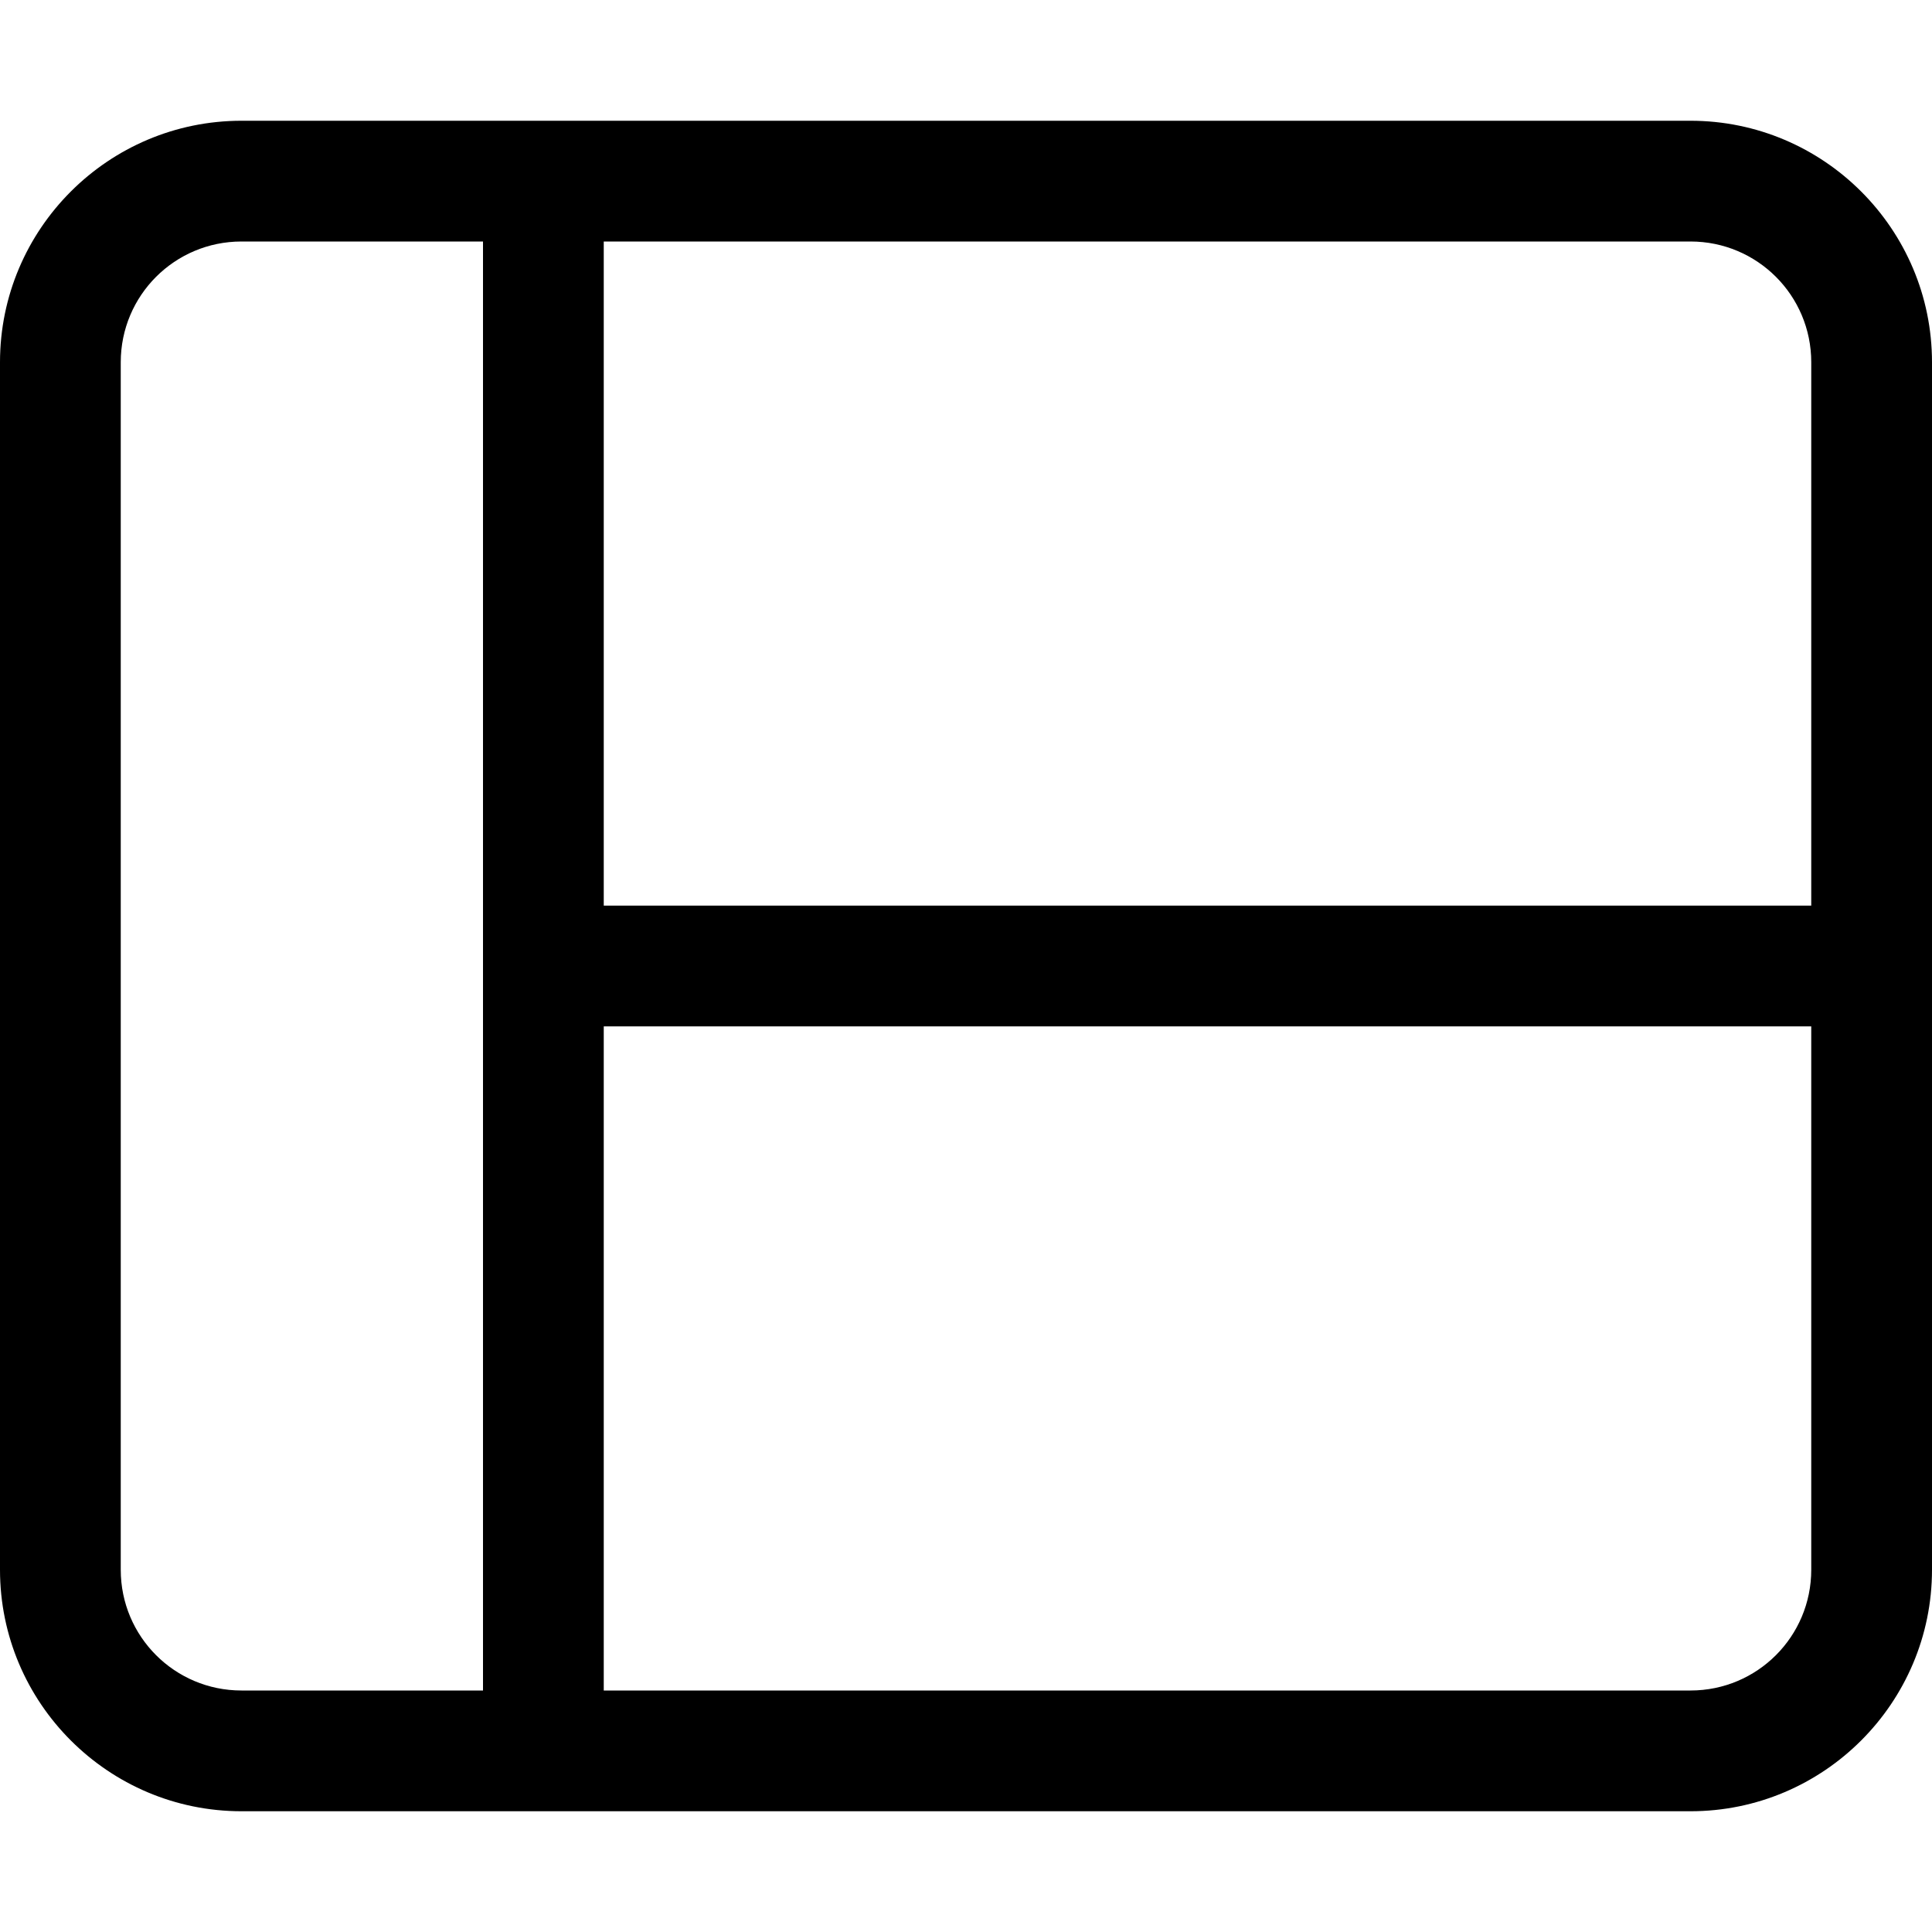
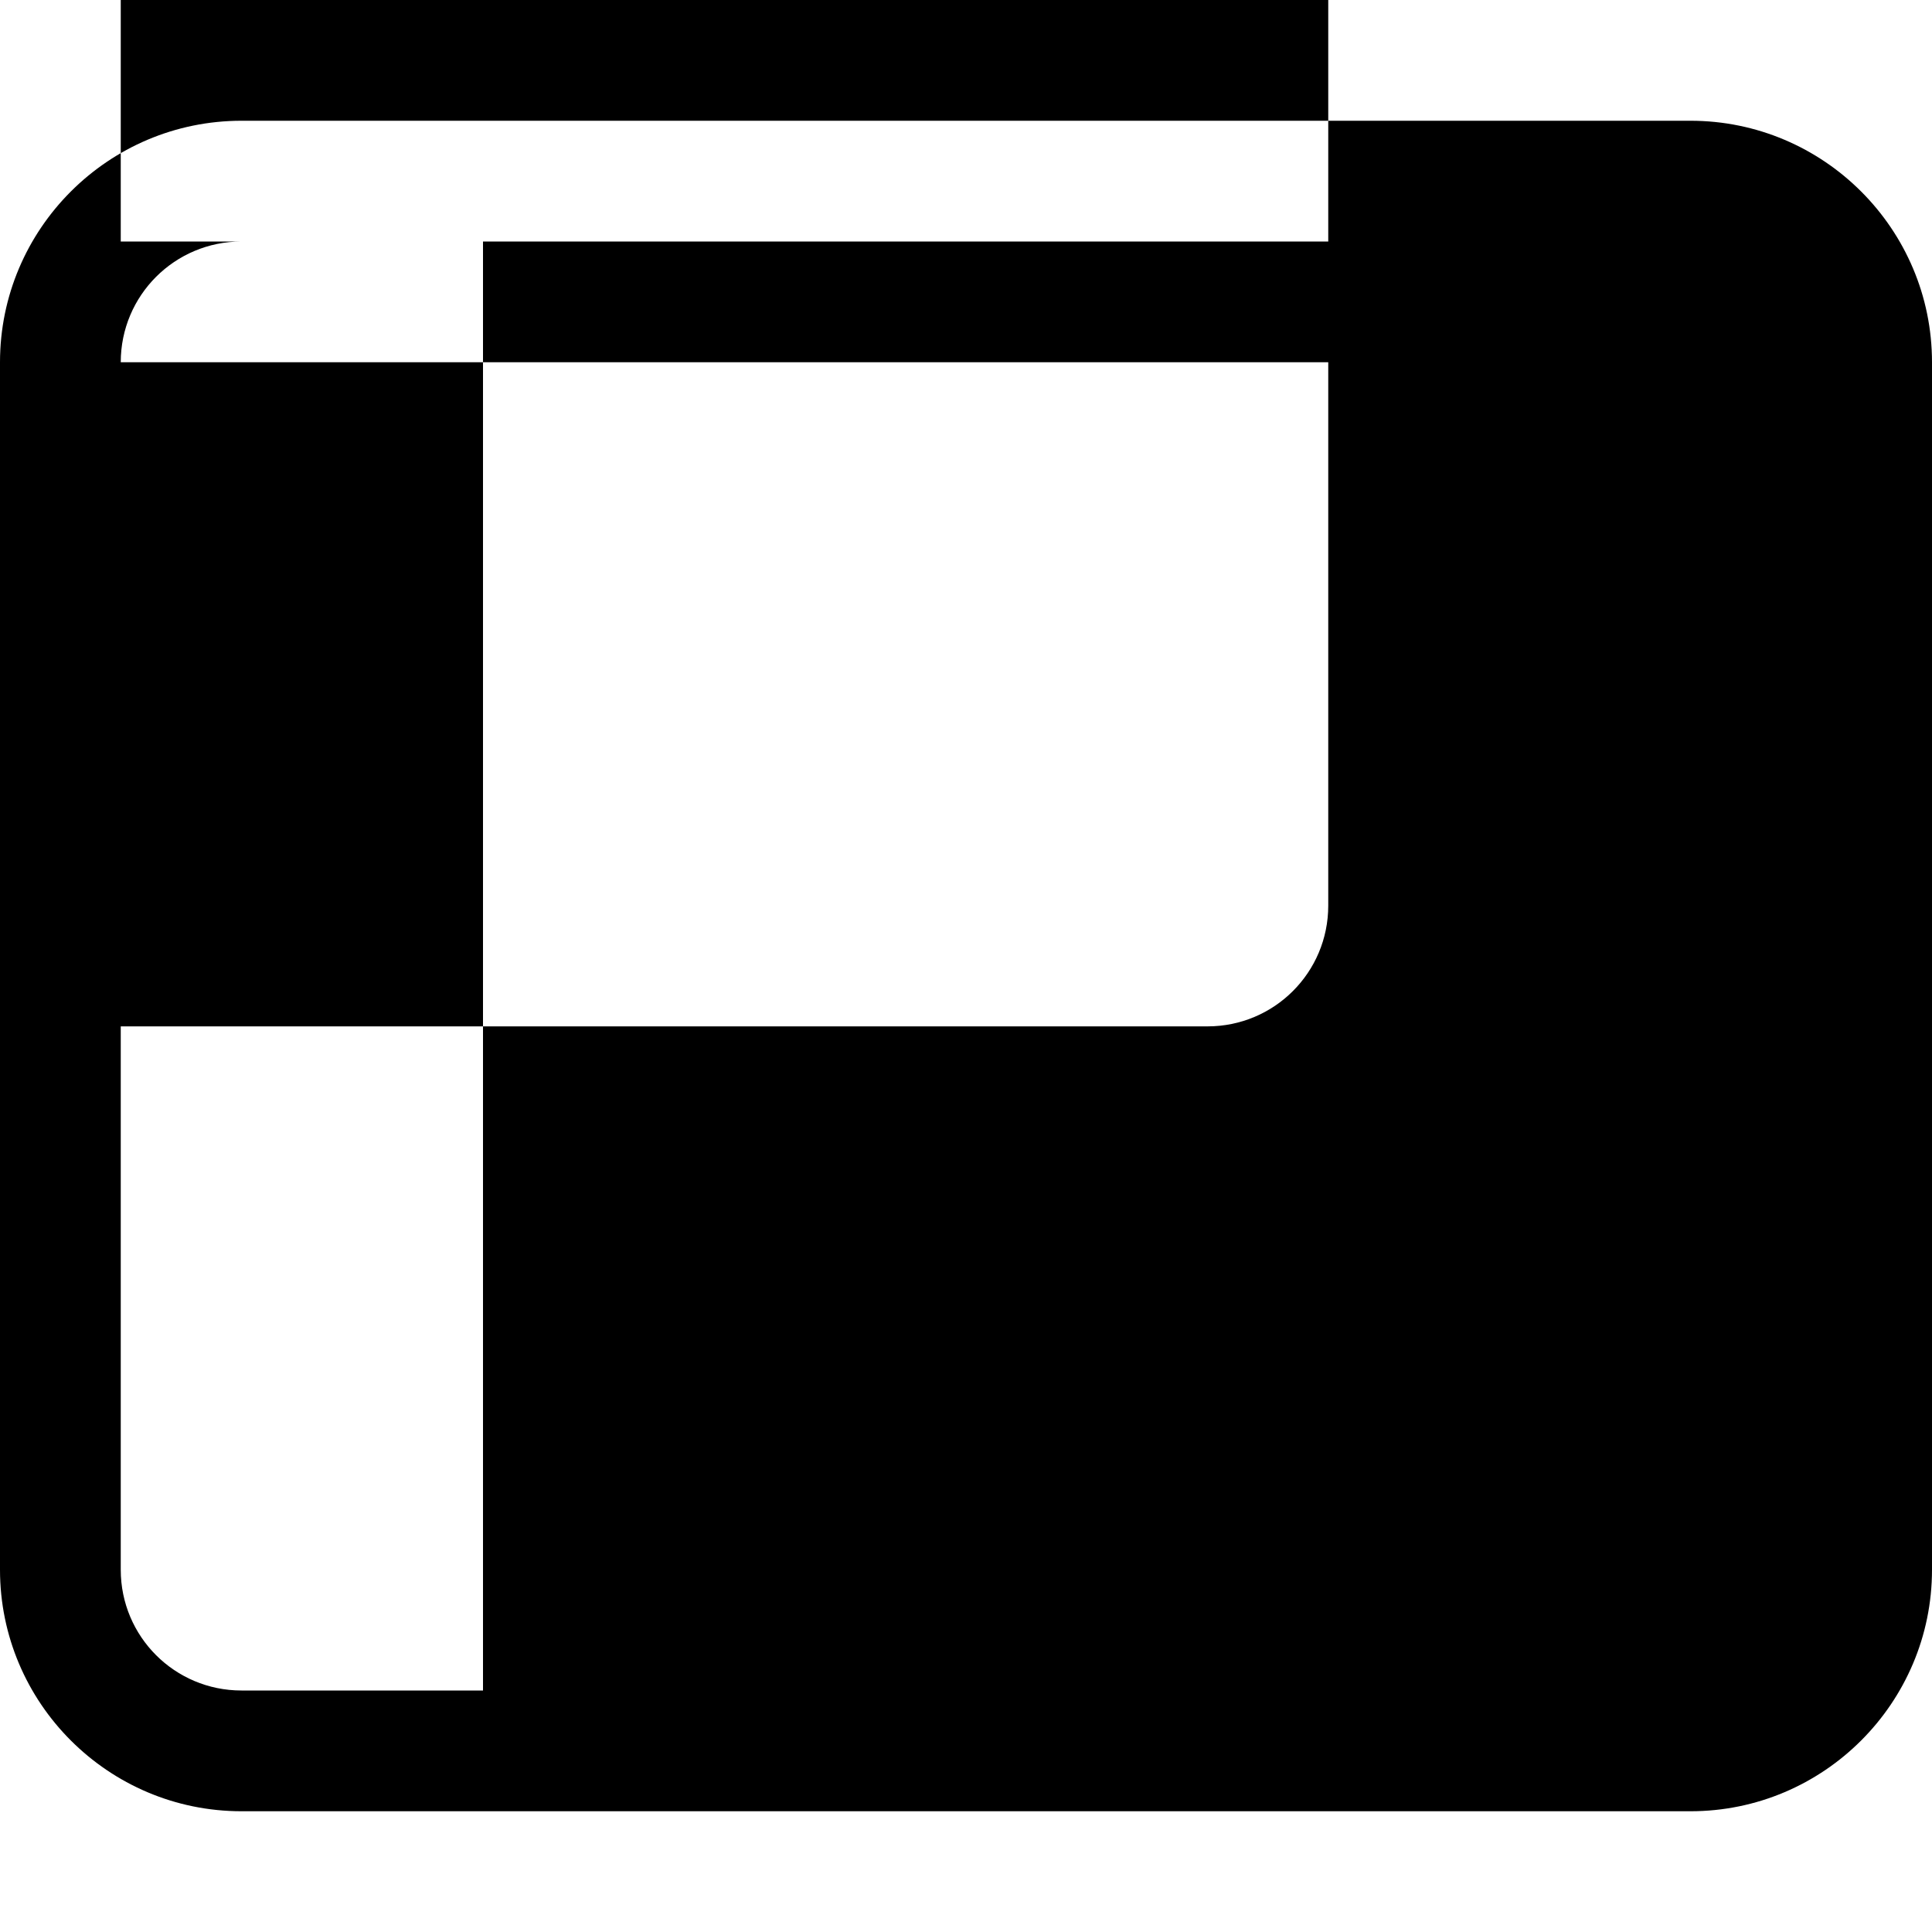
<svg xmlns="http://www.w3.org/2000/svg" viewBox="0 0 512 512">
-   <path d="M32 96c0-17.7 14.3-32 32-32l64 0 0 176 0 32 0 176-64 0c-17.7 0-32-14.3-32-32L32 96zM160 272l320 0 0 144c0 17.7-14.3 32-32 32l-288 0 0-176zm320-32l-320 0 0-176 288 0c17.7 0 32 14.3 32 32l0 144zM0 416c0 35.3 28.7 64 64 64l384 0c35.3 0 64-28.7 64-64l0-320c0-35.3-28.7-64-64-64L64 32C28.7 32 0 60.7 0 96L0 416z" />
+   <path d="M32 96c0-17.7 14.3-32 32-32l64 0 0 176 0 32 0 176-64 0c-17.7 0-32-14.3-32-32L32 96zl320 0 0 144c0 17.7-14.3 32-32 32l-288 0 0-176zm320-32l-320 0 0-176 288 0c17.7 0 32 14.3 32 32l0 144zM0 416c0 35.3 28.7 64 64 64l384 0c35.3 0 64-28.7 64-64l0-320c0-35.3-28.7-64-64-64L64 32C28.7 32 0 60.7 0 96L0 416z" />
</svg>